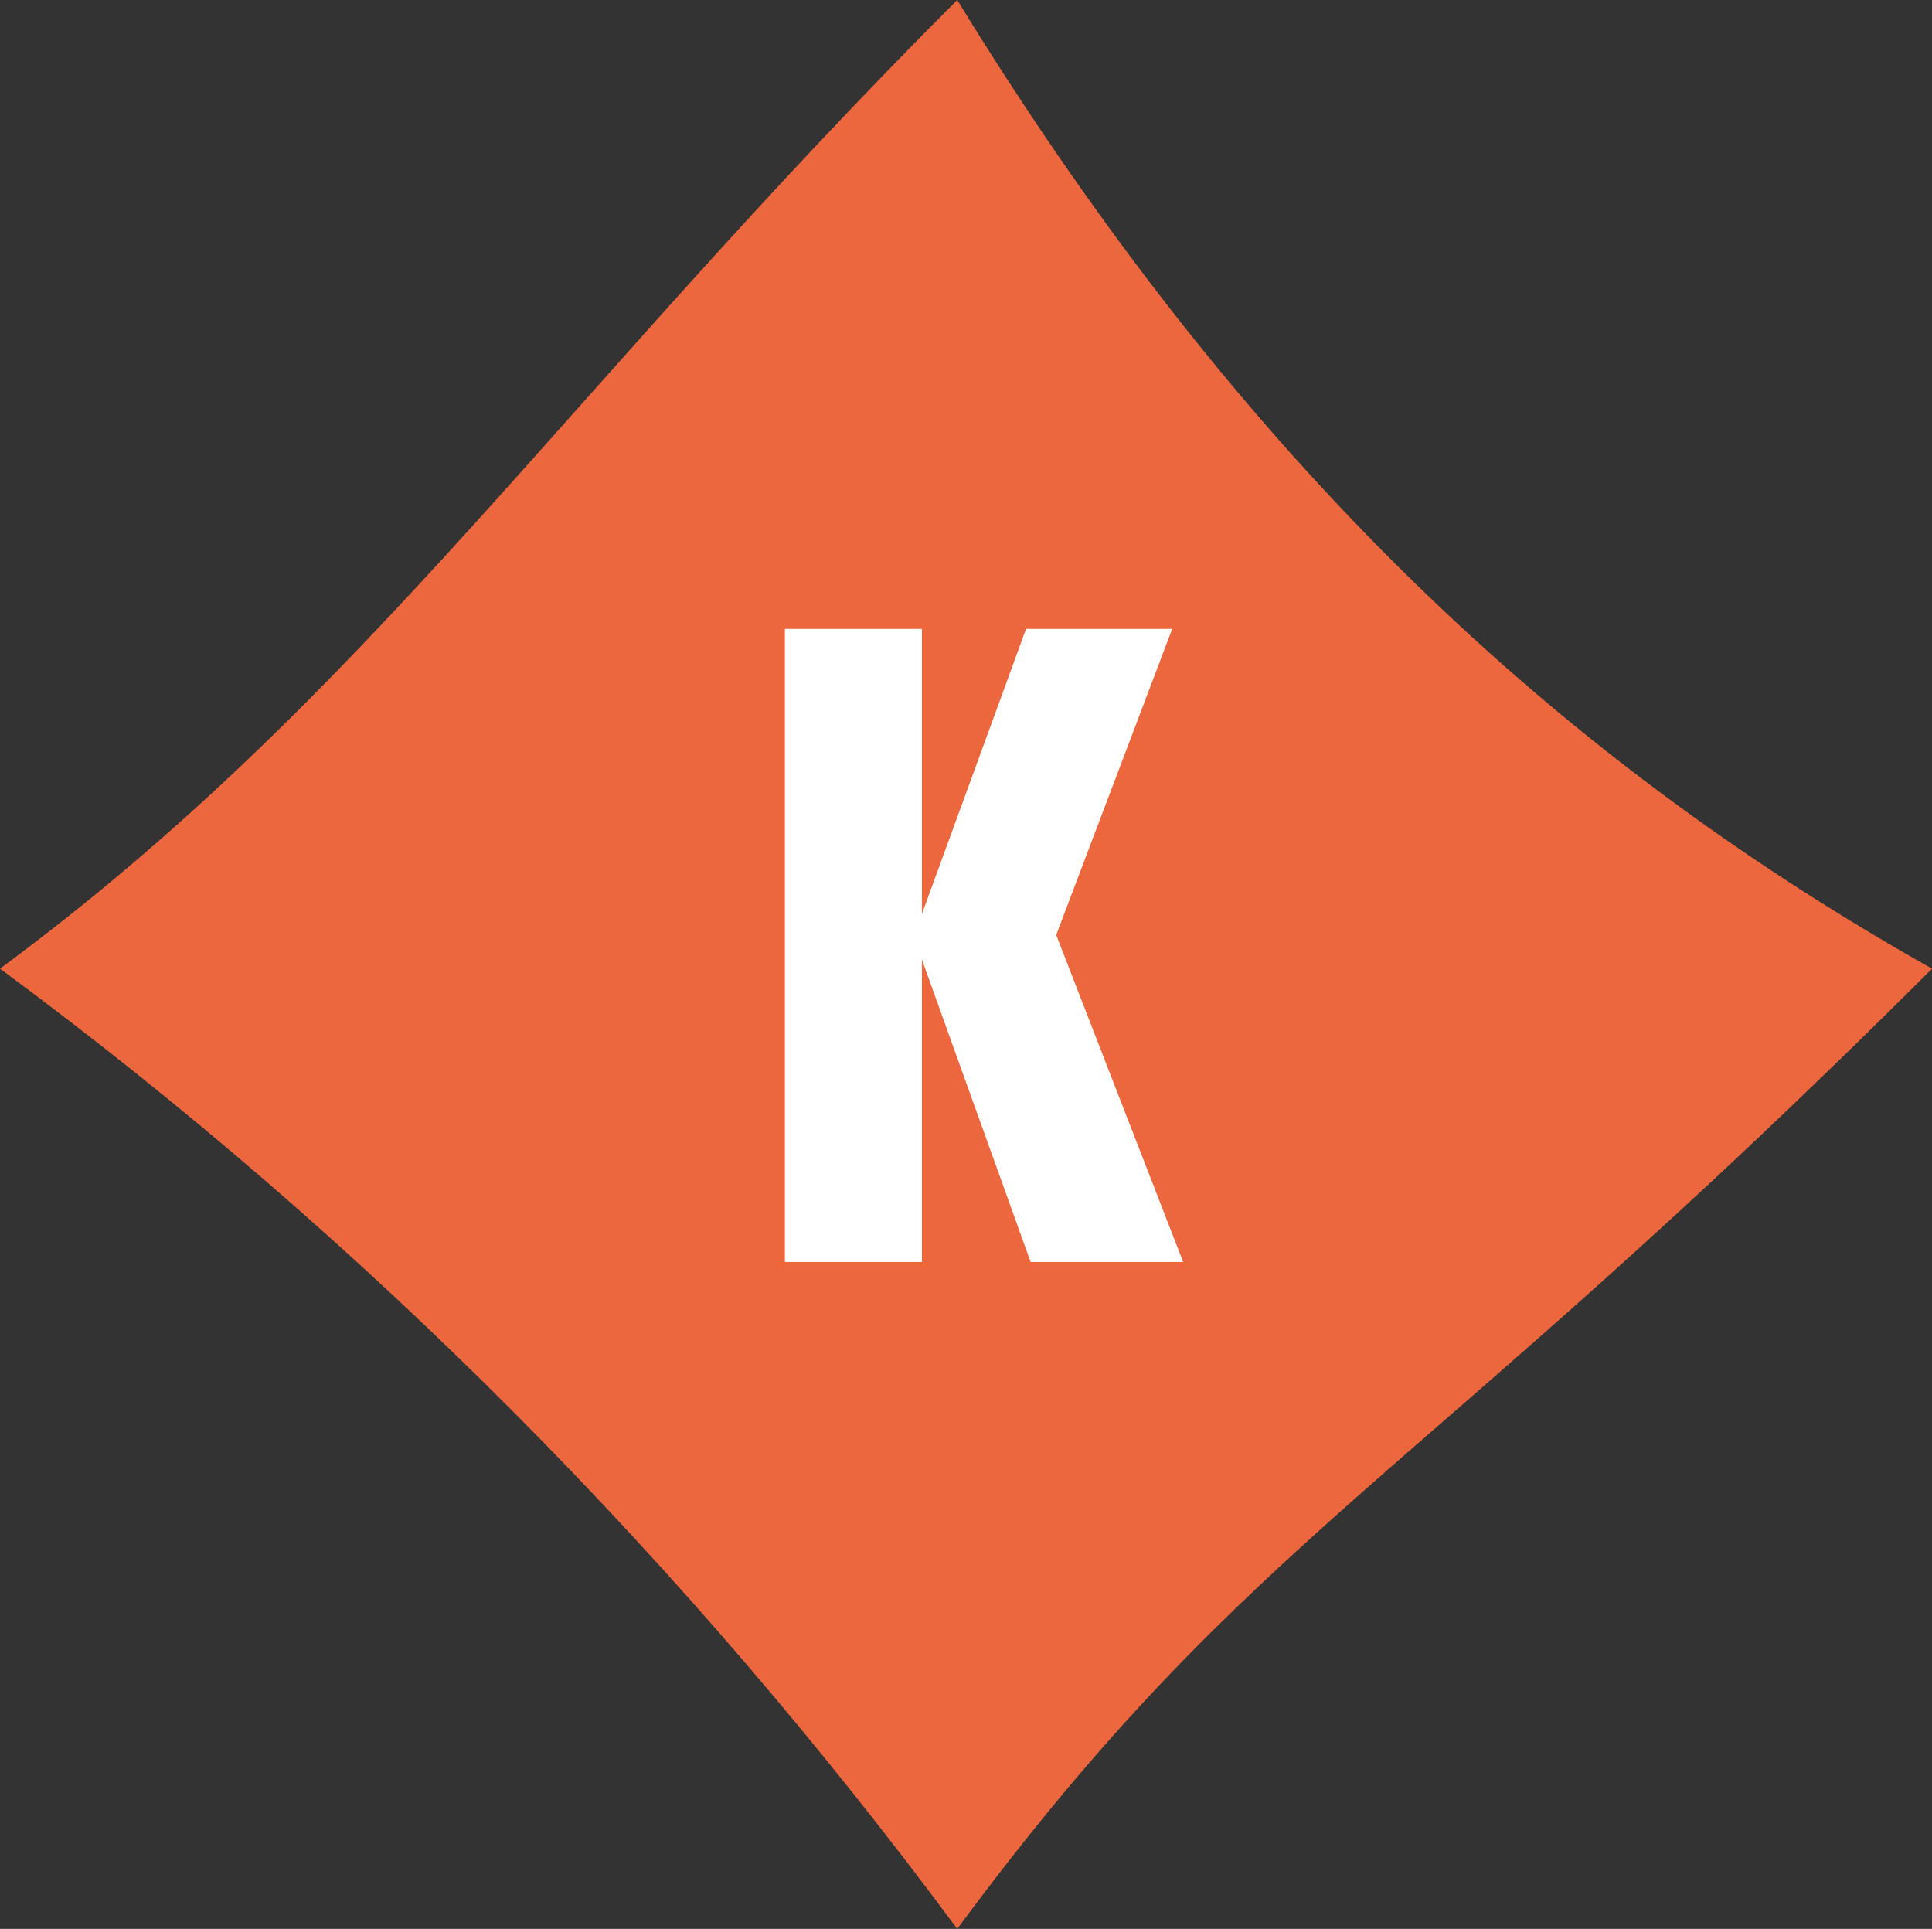
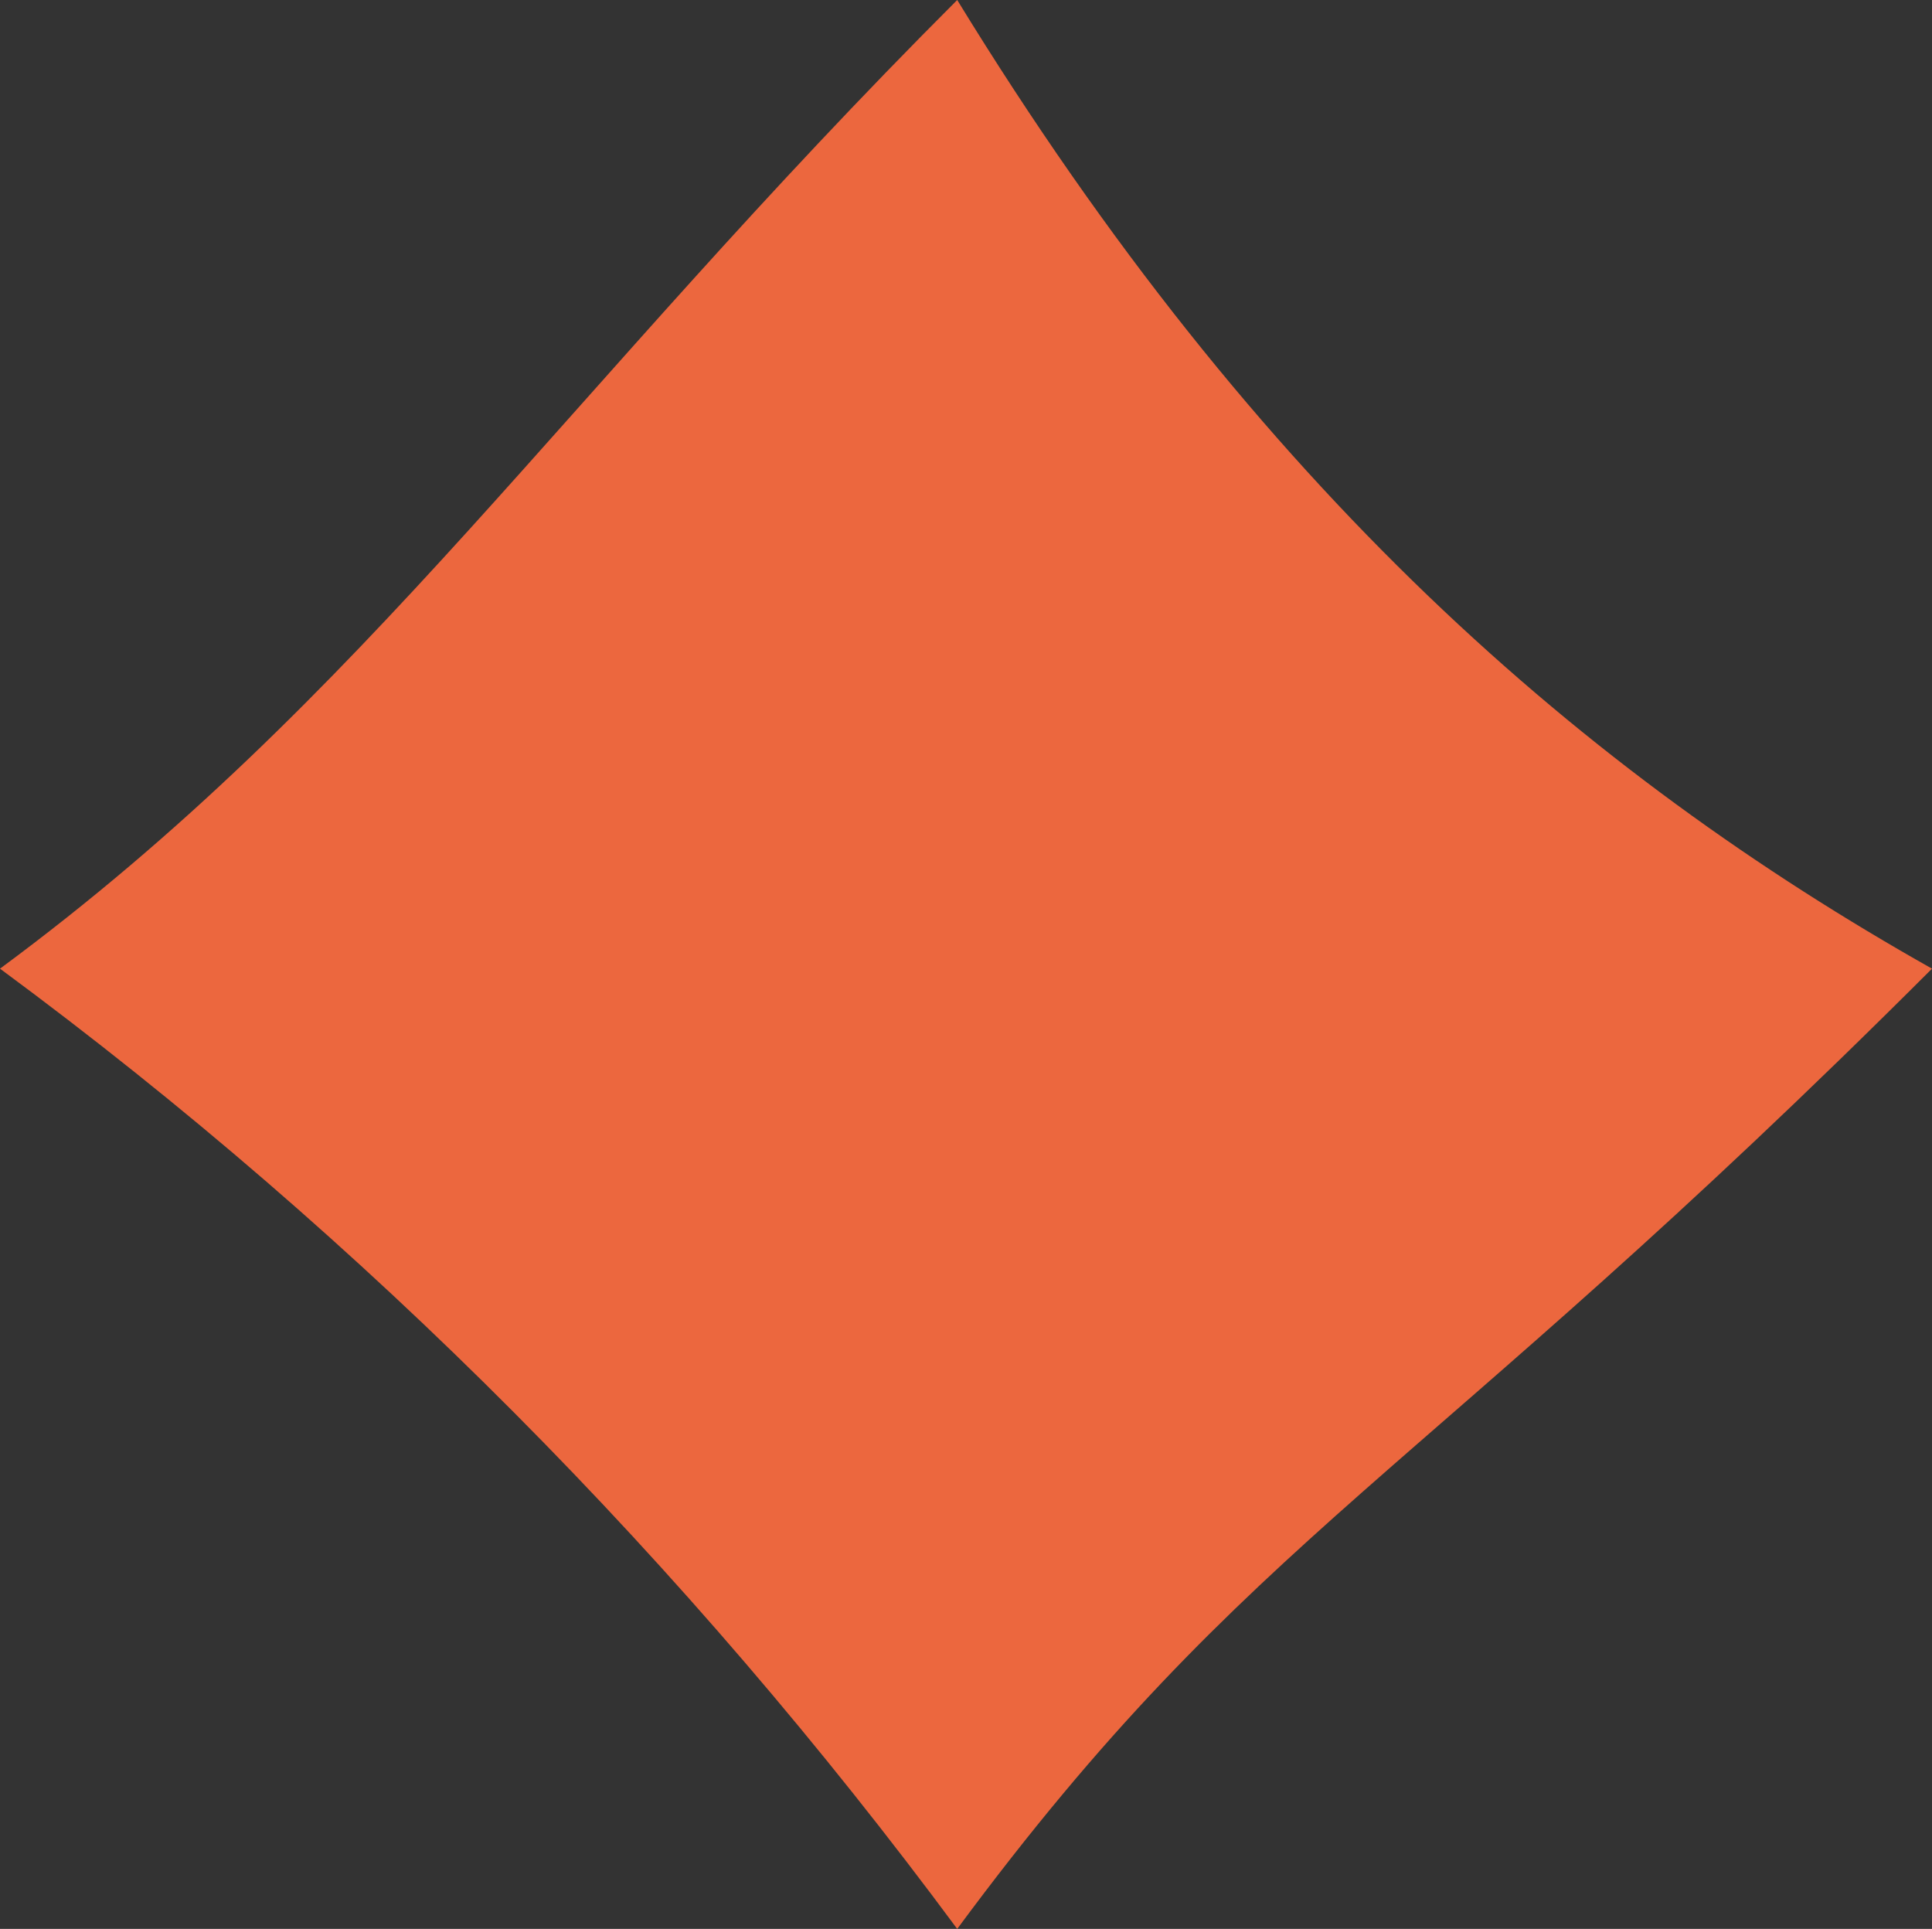
<svg xmlns="http://www.w3.org/2000/svg" viewBox="0 0 388.21 387.57">
  <rect x="0" y="0" width="388.21" height="387.57" fill="#333333" stroke="none" />
  <defs>
    <style>.cls-1{fill:#ec673e;}.cls-2{fill:#fff;}</style>
  </defs>
  <g id="Calque_2" data-name="Calque 2">
    <g id="Calque_1-2" data-name="Calque 1">
      <path class="cls-1" d="M192.34,387.57c59.32-80.23,92.2-89.27,195.87-192.94C318.86,155.57,252.88,98.84,192.34,0,113.15,79.18,73.65,140.25,0,194.63,73.65,249,137.9,314,192.34,387.57" />
-       <path class="cls-2" d="M185.25,253.57H157.71V126.36h27.54v57.27l20.92-57.27h29.37l-23.31,61.5,25.51,65.71H207.09l-21.84-60.76Z" />
    </g>
  </g>
</svg>